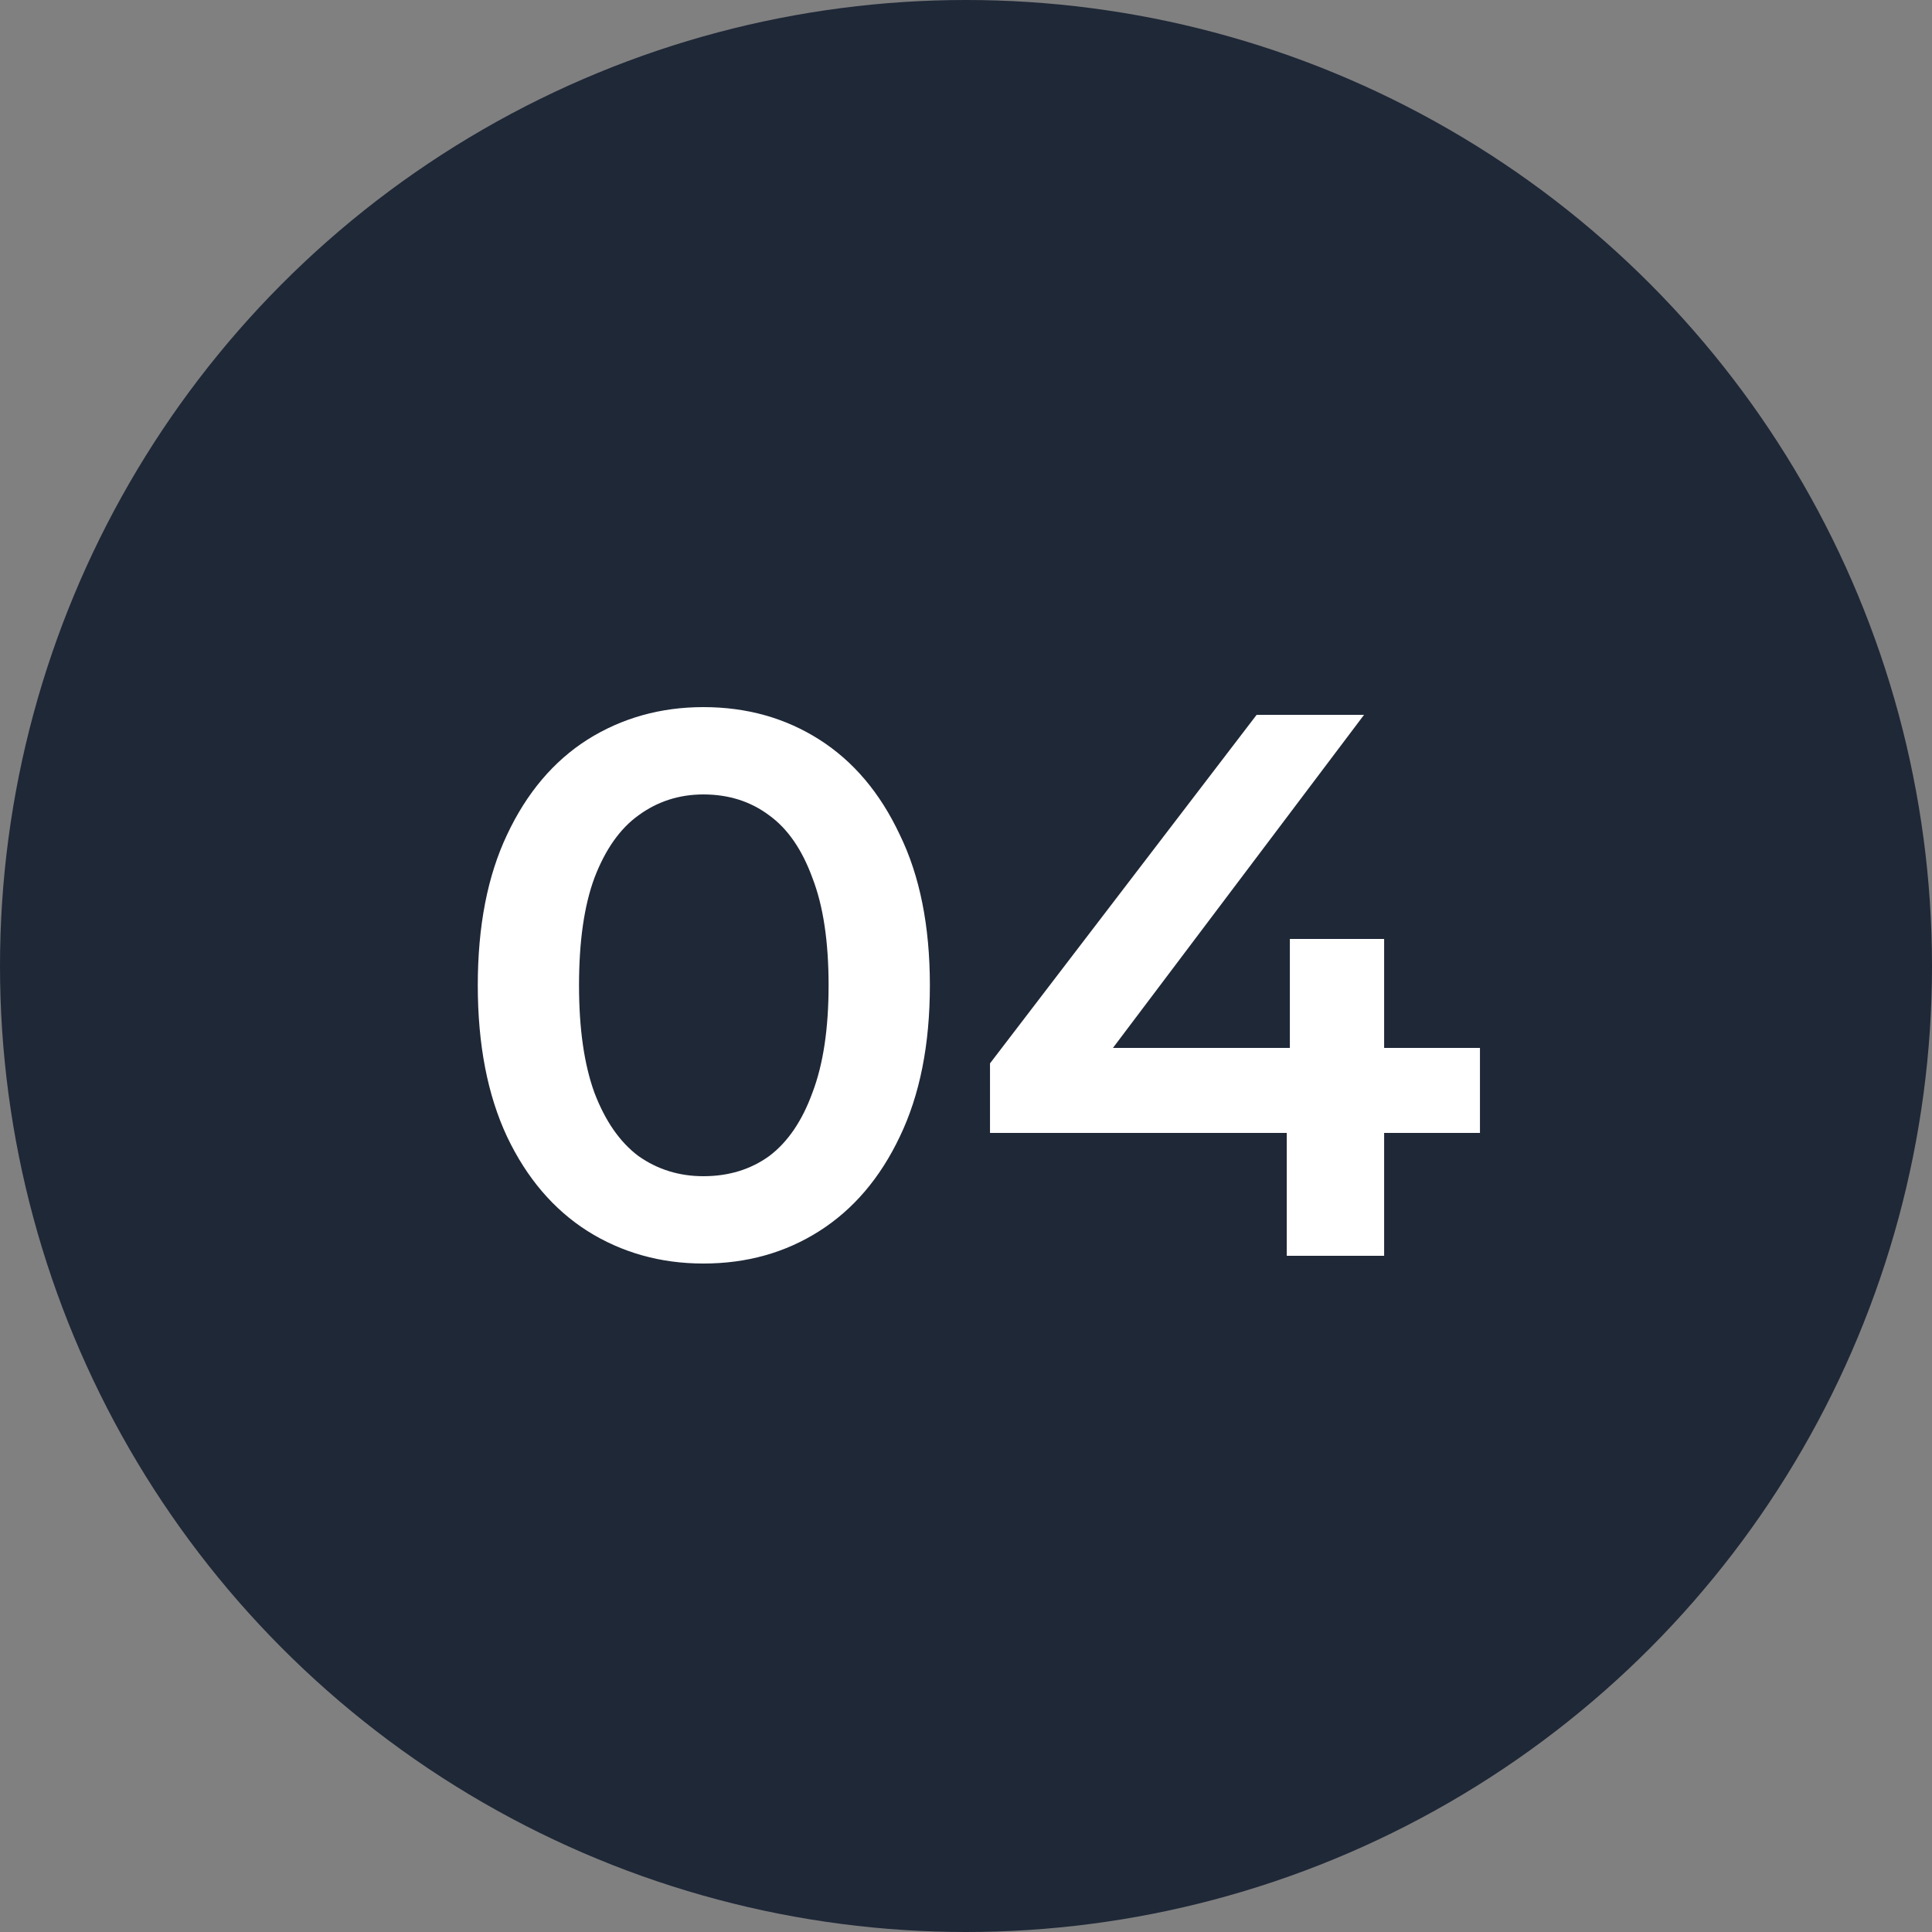
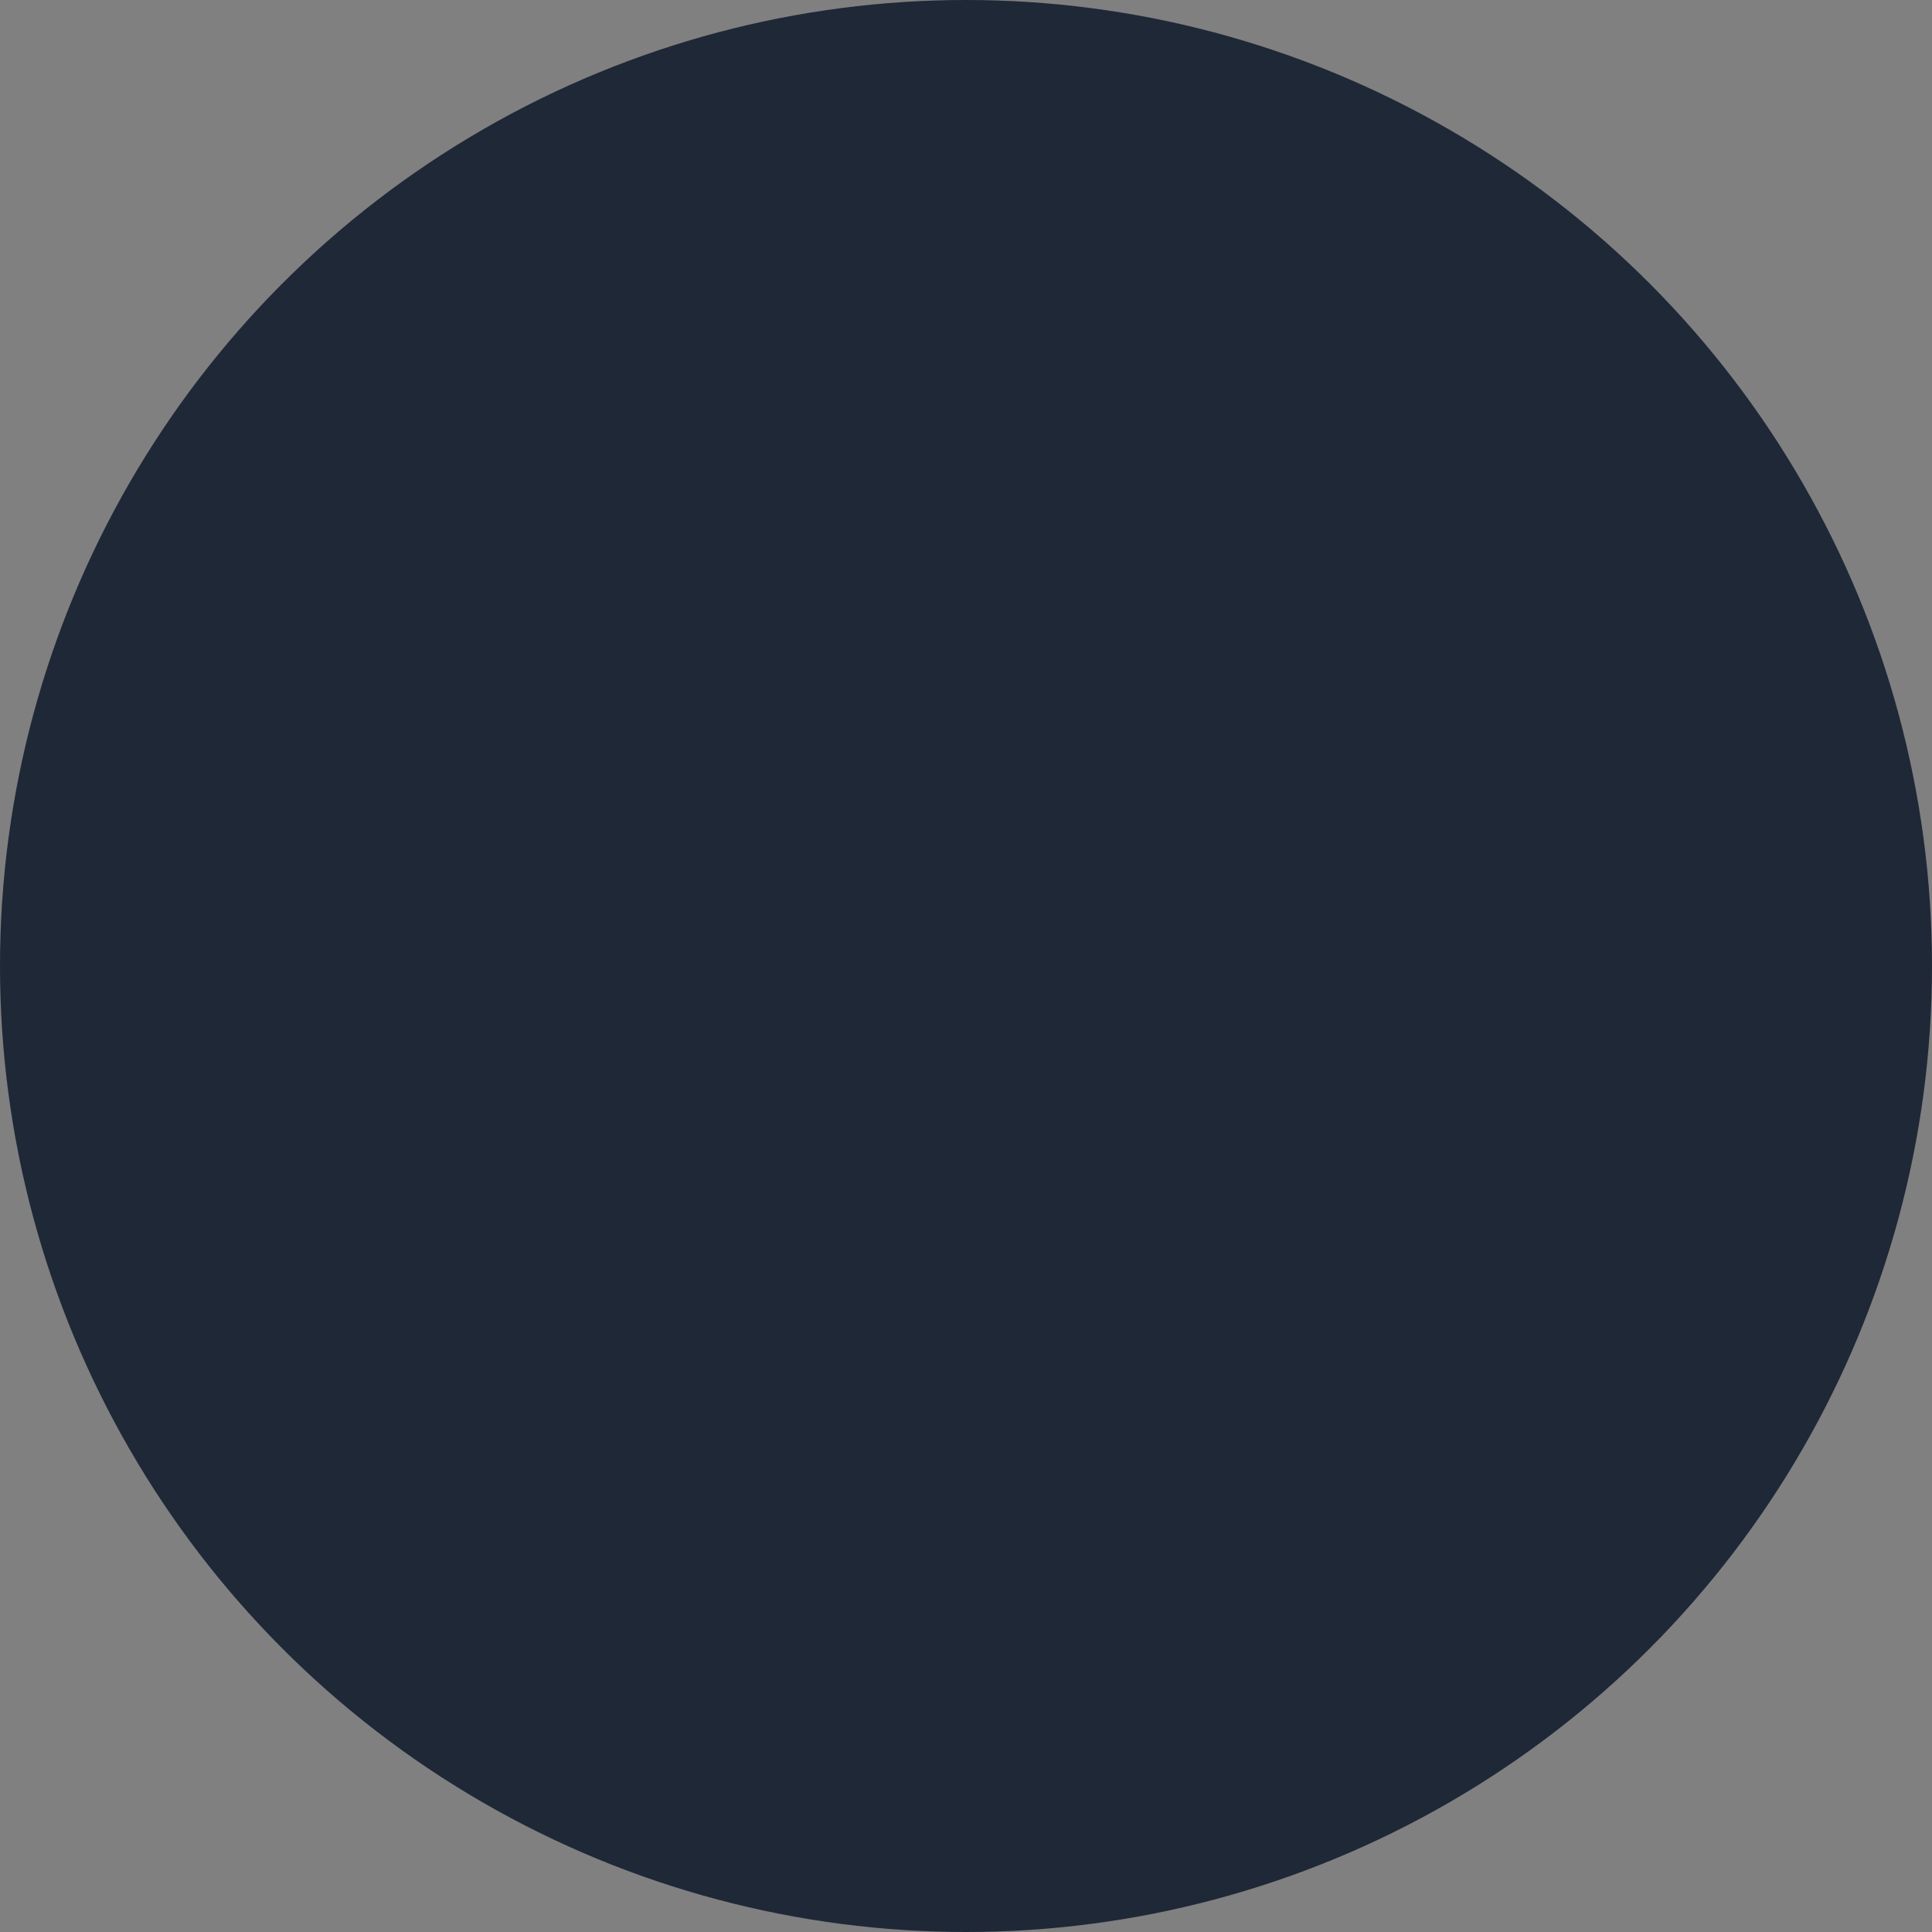
<svg xmlns="http://www.w3.org/2000/svg" width="40" height="40" viewBox="0 0 40 40" fill="none">
  <rect x="0" y="0" width="40" height="40" fill="#808080" stroke="none" />
  <circle cx="20" cy="20" r="20" fill="#1F2837" />
-   <path d="M14.563 26.16C13.678 26.16 12.878 25.936 12.164 25.488C11.46 25.04 10.905 24.389 10.499 23.536C10.094 22.672 9.892 21.627 9.892 20.4C9.892 19.173 10.094 18.133 10.499 17.28C10.905 16.416 11.46 15.76 12.164 15.312C12.878 14.864 13.678 14.64 14.563 14.64C15.46 14.64 16.259 14.864 16.963 15.312C17.668 15.76 18.222 16.416 18.628 17.28C19.044 18.133 19.252 19.173 19.252 20.4C19.252 21.627 19.044 22.672 18.628 23.536C18.222 24.389 17.668 25.04 16.963 25.488C16.259 25.936 15.46 26.16 14.563 26.16ZM14.563 24.352C15.086 24.352 15.54 24.213 15.924 23.936C16.308 23.648 16.606 23.211 16.82 22.624C17.044 22.037 17.155 21.296 17.155 20.4C17.155 19.493 17.044 18.752 16.82 18.176C16.606 17.589 16.308 17.157 15.924 16.88C15.54 16.592 15.086 16.448 14.563 16.448C14.062 16.448 13.614 16.592 13.22 16.88C12.835 17.157 12.531 17.589 12.307 18.176C12.094 18.752 11.988 19.493 11.988 20.4C11.988 21.296 12.094 22.037 12.307 22.624C12.531 23.211 12.835 23.648 13.22 23.936C13.614 24.213 14.062 24.352 14.563 24.352ZM20.497 23.456V22.016L26.017 14.8H28.241L22.801 22.016L21.761 21.696H30.641V23.456H20.497ZM26.641 26V23.456L26.705 21.696V19.44H28.657V26H26.641Z" fill="white" />
</svg>